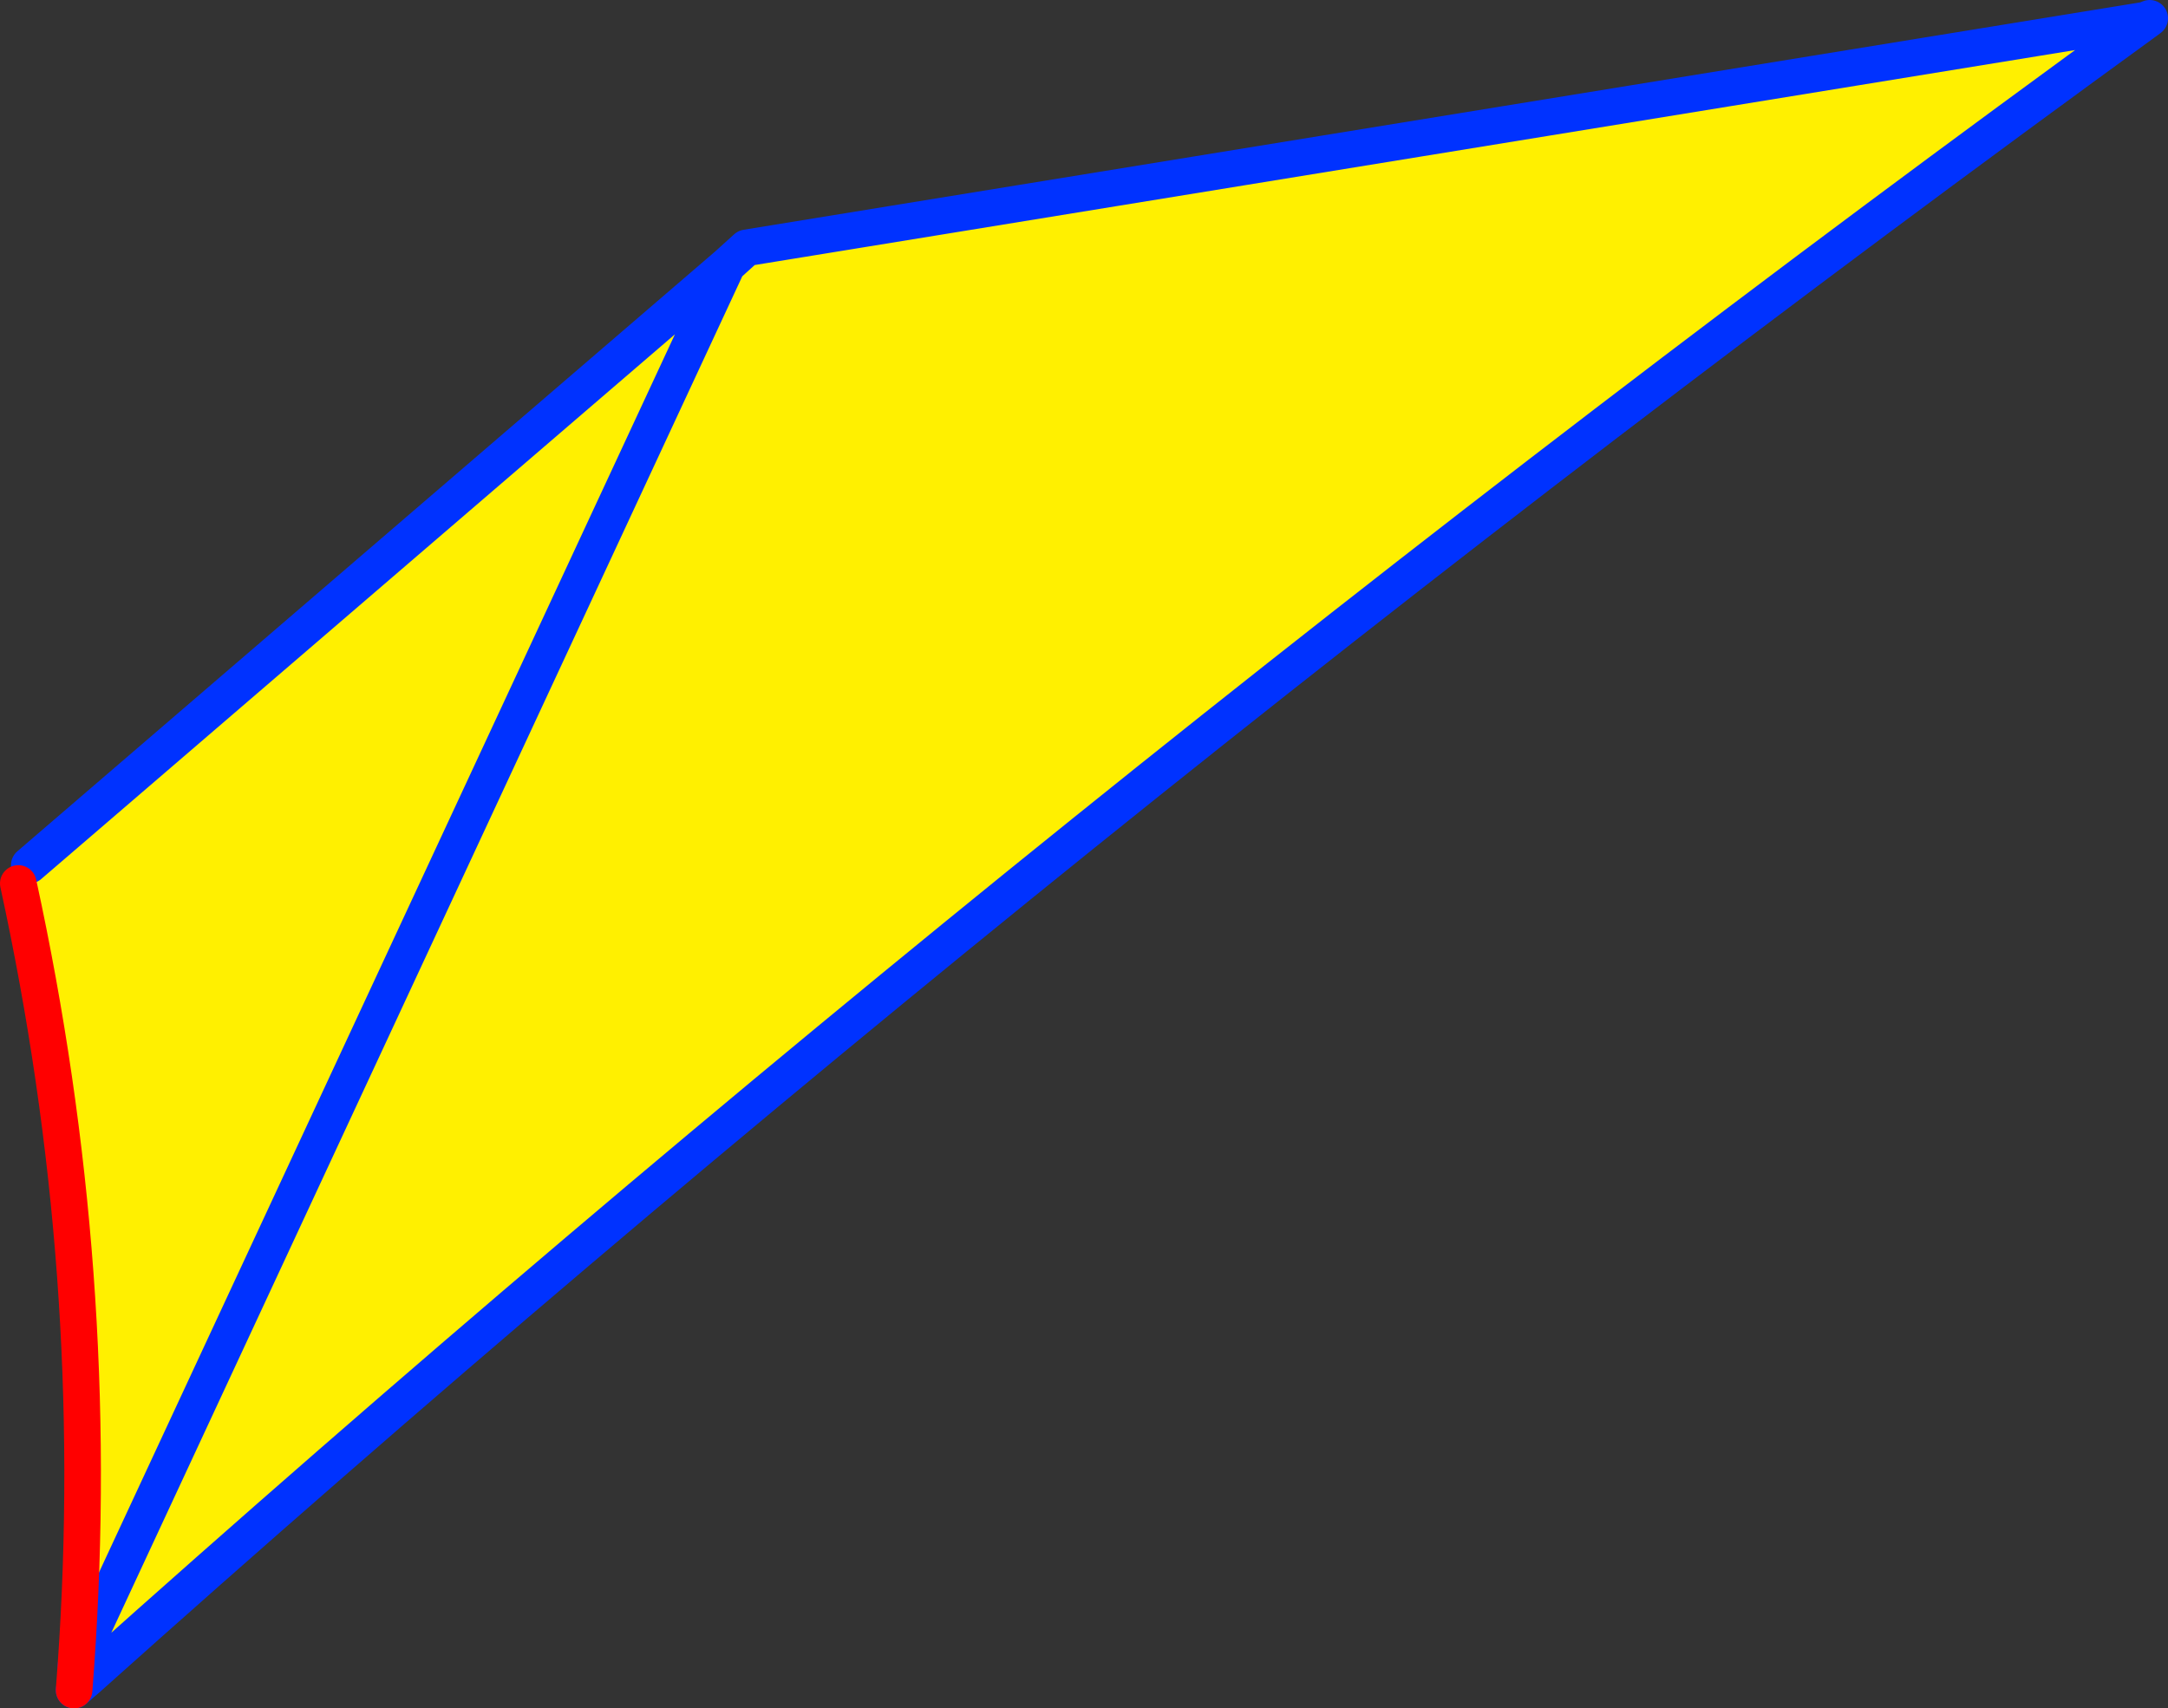
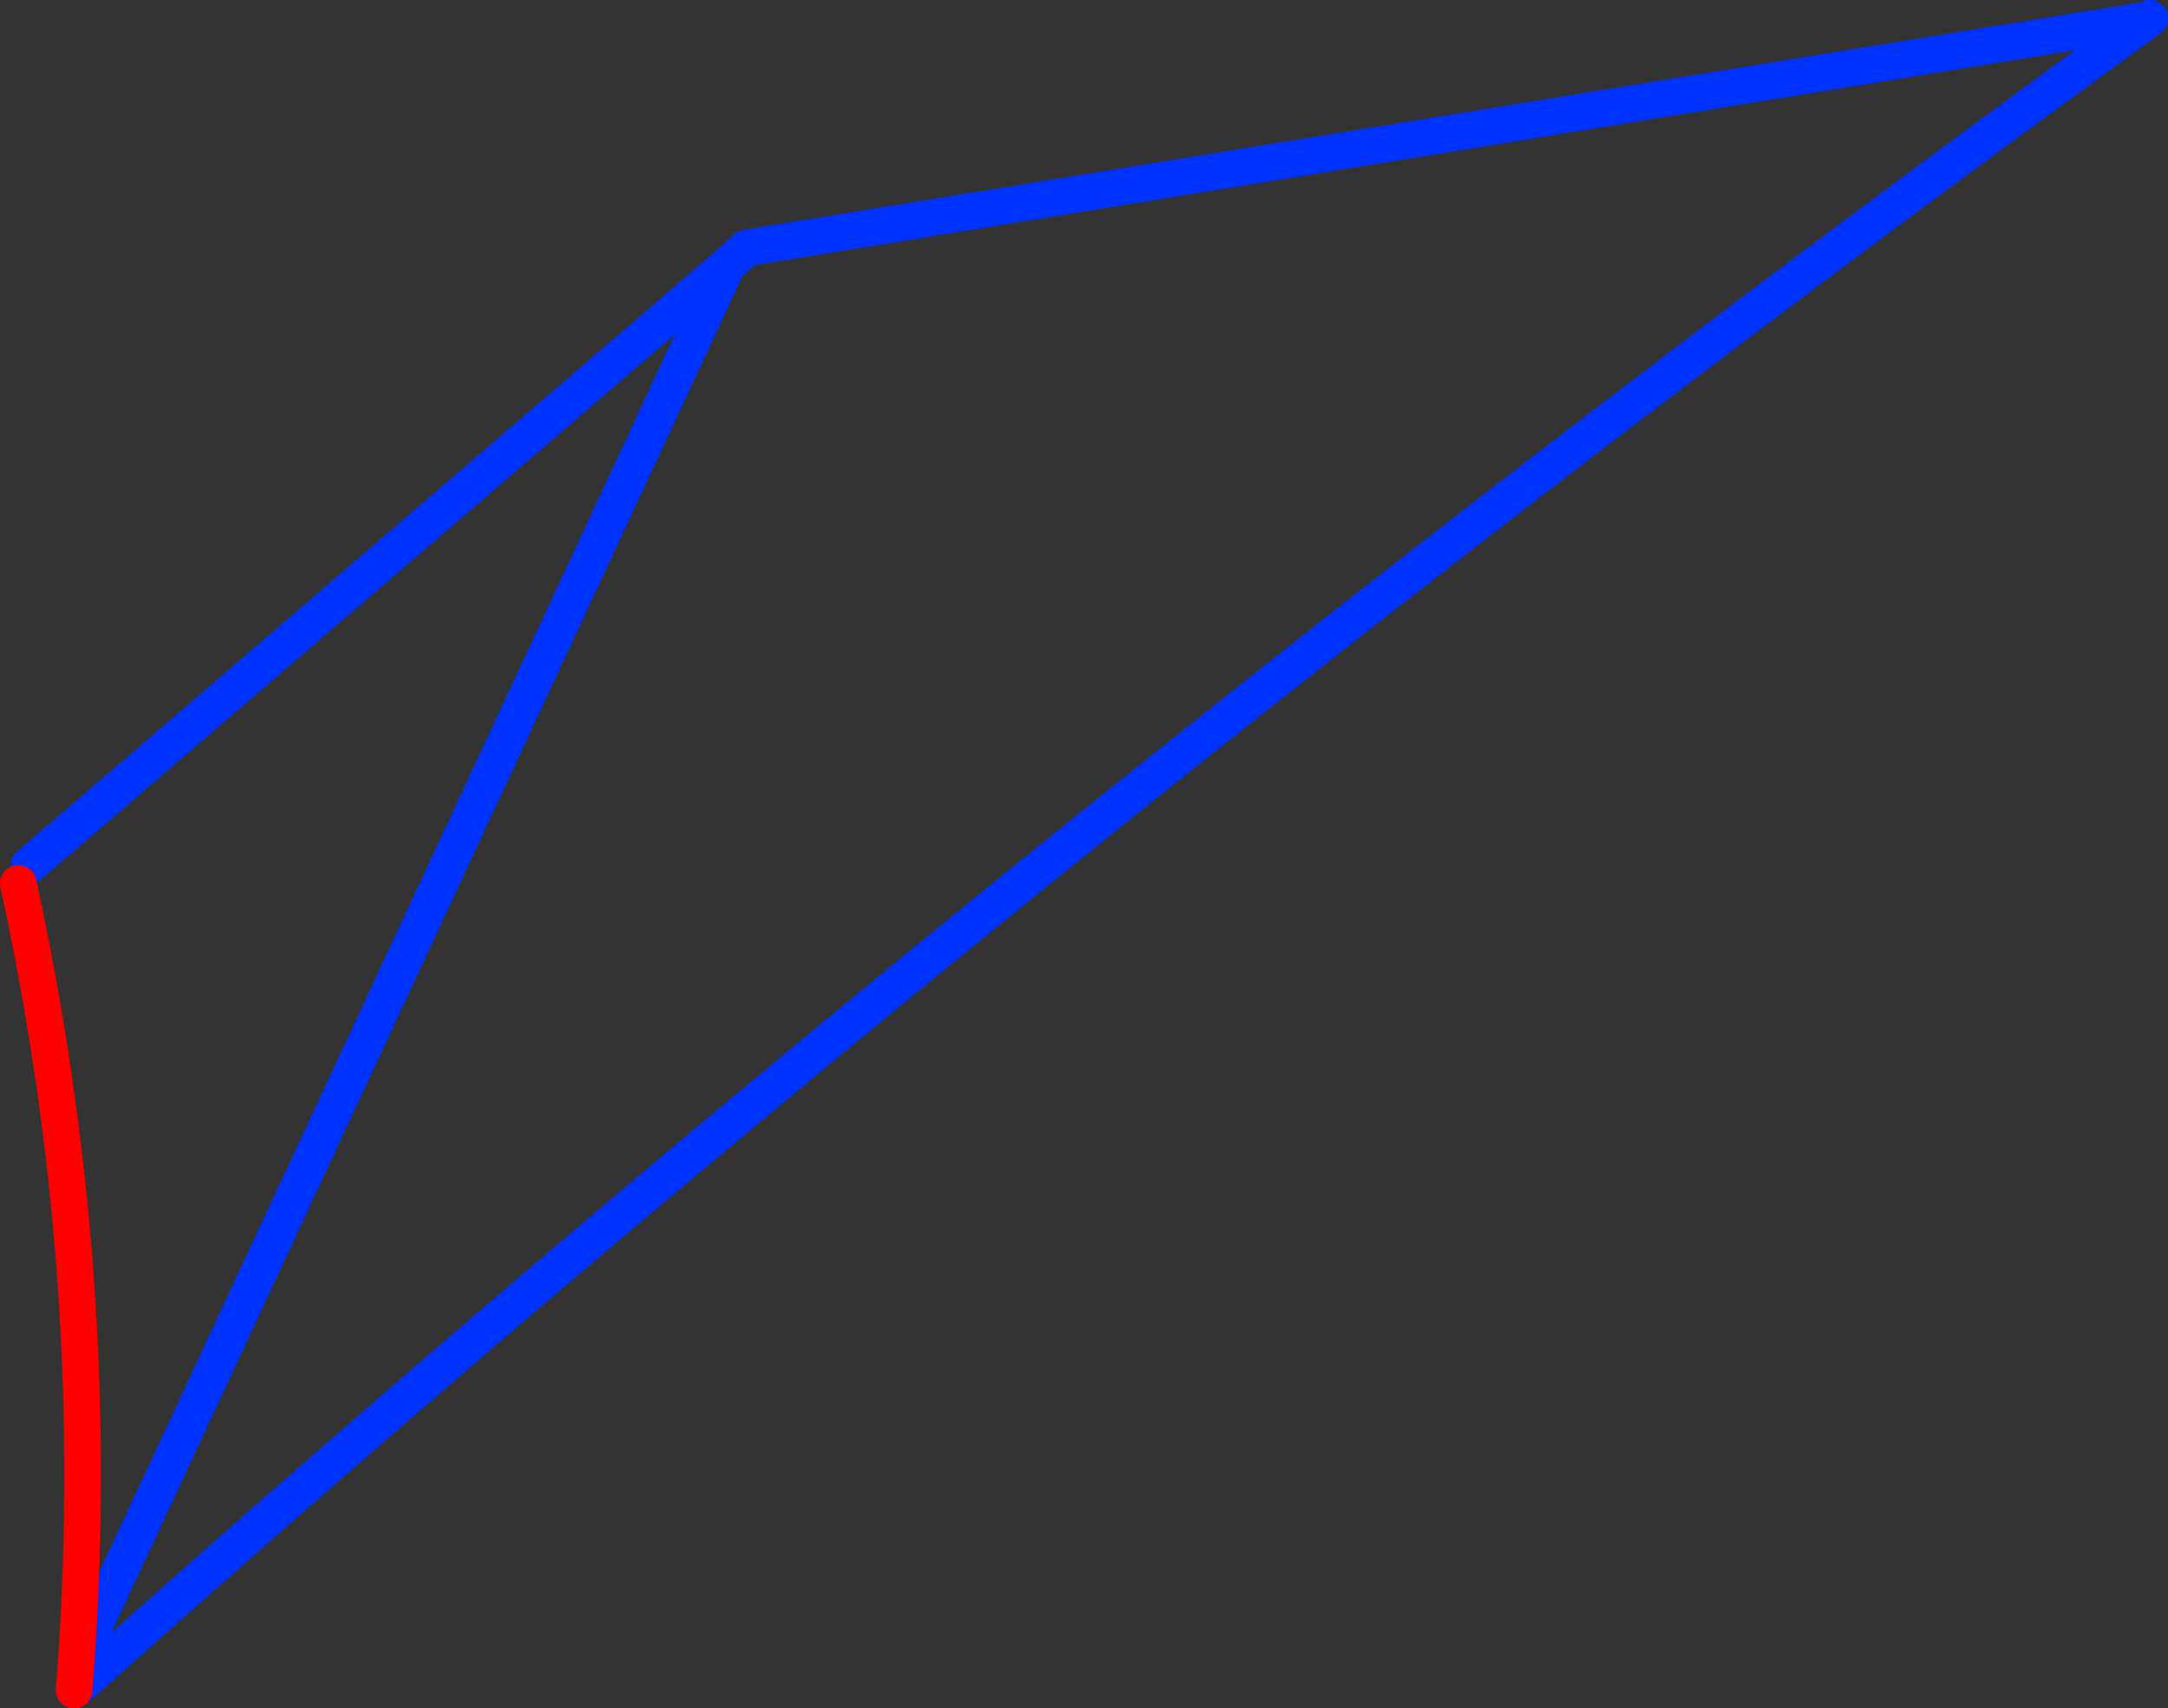
<svg xmlns="http://www.w3.org/2000/svg" height="93.4px" width="118.5px">
  <rect width="100%" height="100%" fill="#333333" stroke="none" />
  <g transform="matrix(1.0, 0.0, 0.0, 1.0, 63.45, -12.65)">
-     <path d="M53.8 13.75 L53.85 13.8 Q-6.05 57.3 -58.65 104.4 L-59.3 103.7 -23.7 27.15 -59.3 103.7 Q-57.8 82.3 -62.45 60.95 L-61.85 59.95 -23.7 27.15 -22.65 26.2 53.8 13.75" fill="#fff000" fill-rule="evenodd" stroke="none" />
    <path d="M53.85 13.8 L54.05 13.65 53.8 13.75 -22.65 26.2 -23.7 27.15 -59.3 103.7 M-58.65 104.4 Q-6.05 57.3 53.85 13.8 M-61.85 59.95 L-23.7 27.15 M-59.4 105.05 L-58.65 104.4" fill="none" stroke="#0032ff" stroke-linecap="round" stroke-linejoin="round" stroke-width="2.0" />
    <path d="M-59.3 103.7 L-59.4 105.05 M-62.45 60.95 Q-57.8 82.3 -59.3 103.7" fill="none" stroke="#ff0000" stroke-linecap="round" stroke-linejoin="round" stroke-width="2.0" />
  </g>
</svg>